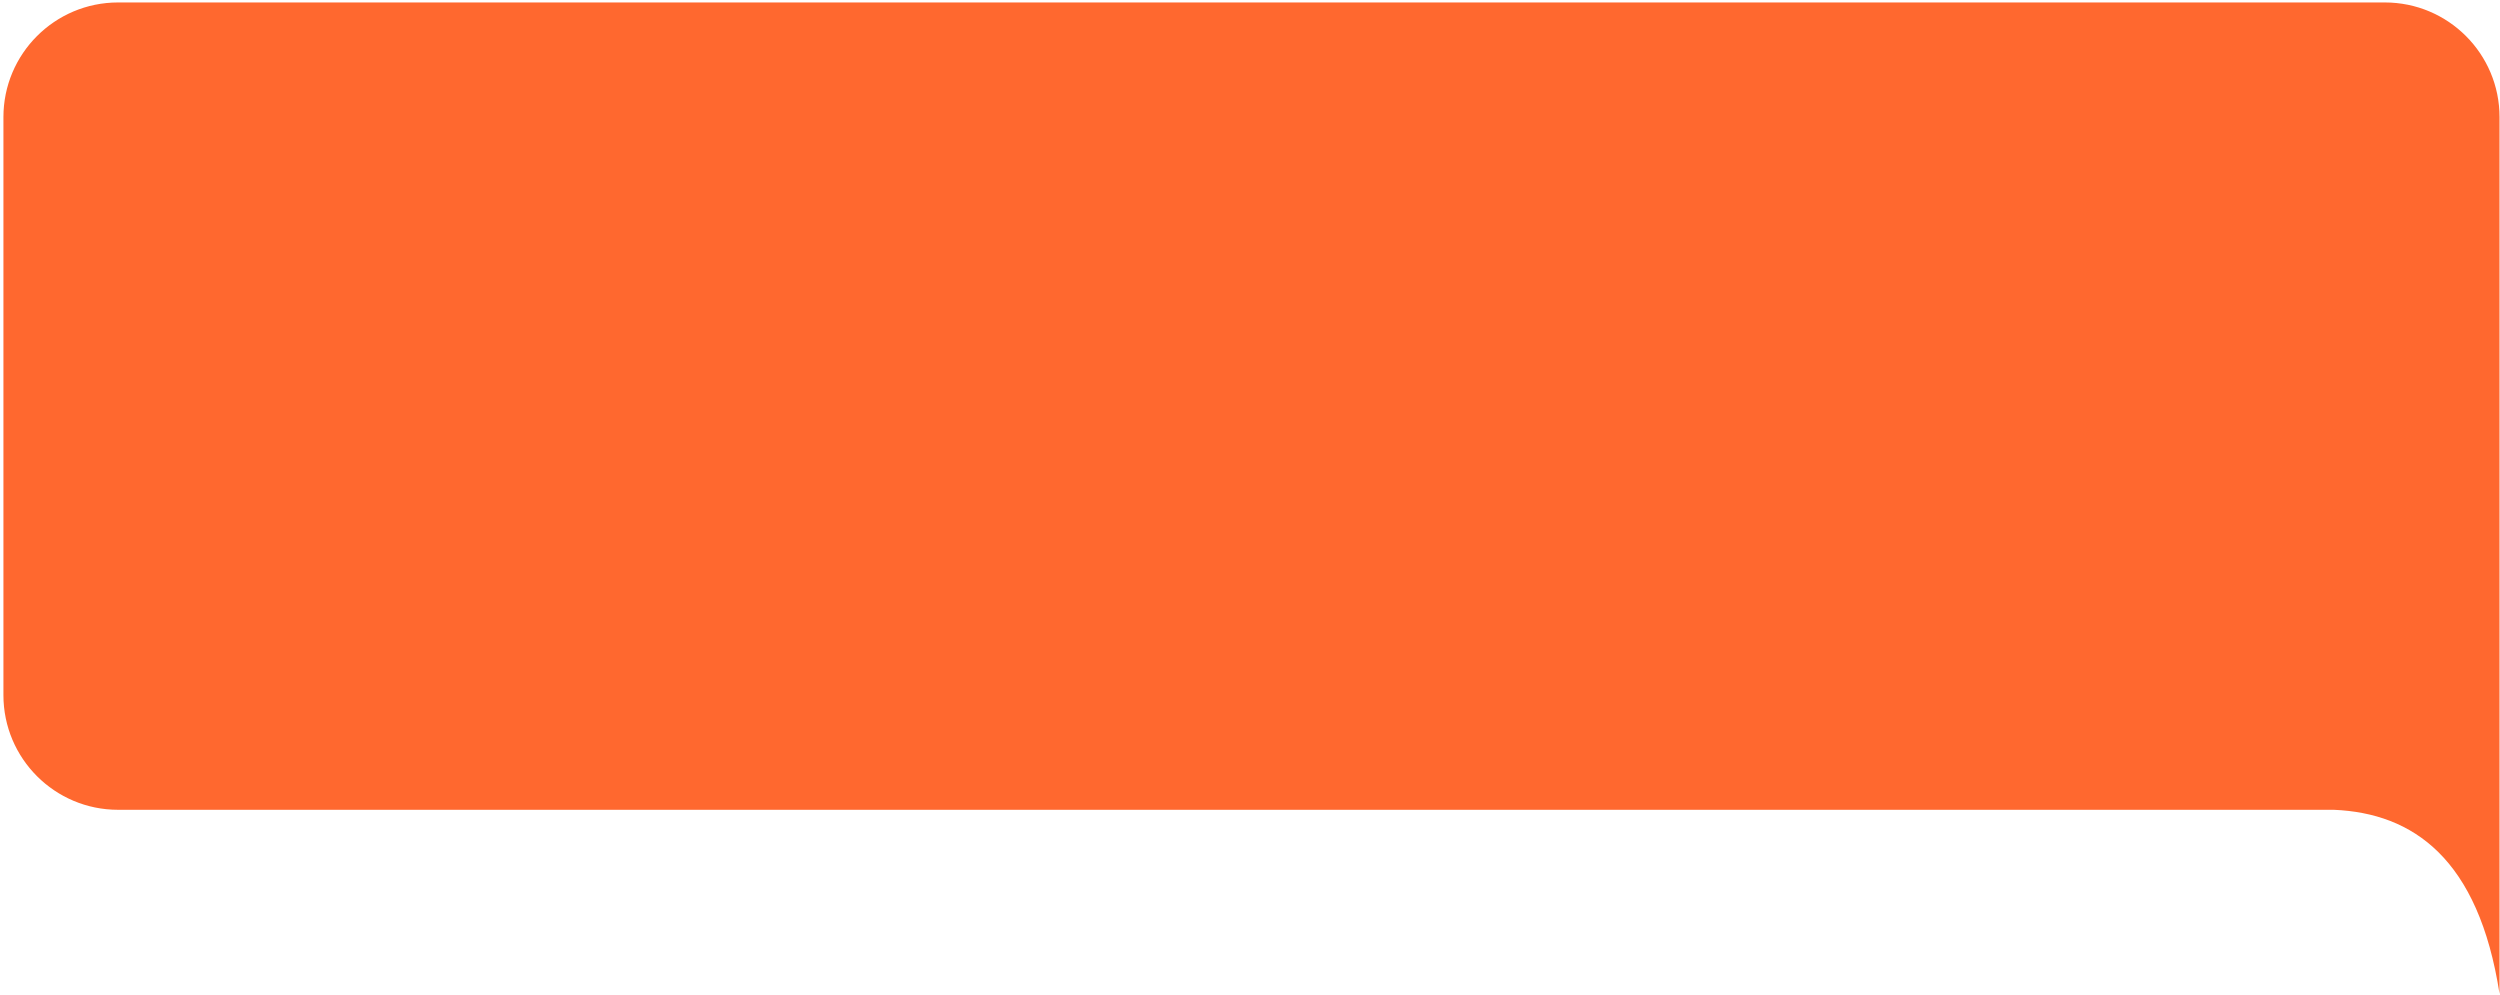
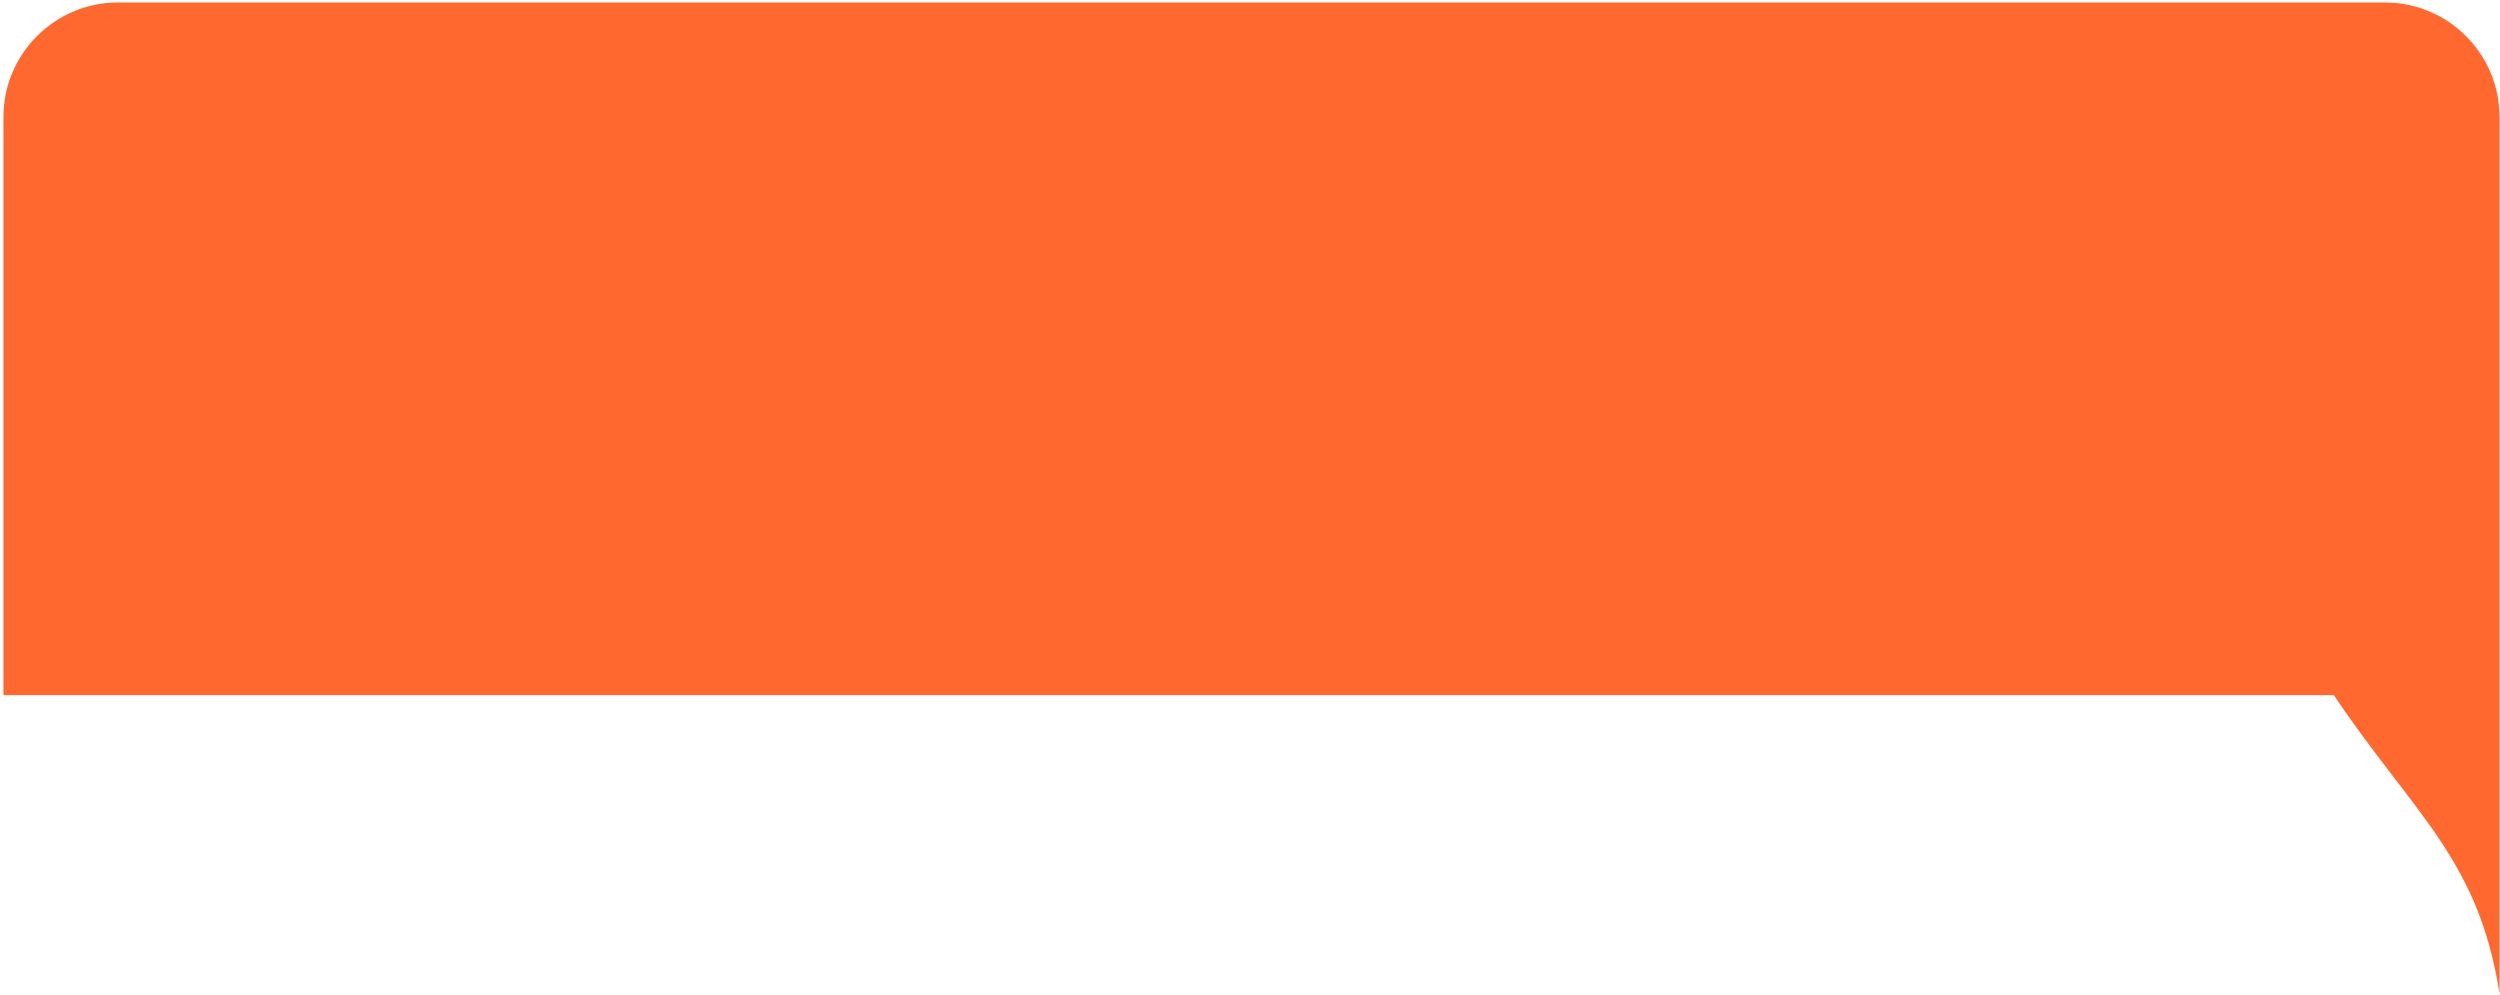
<svg xmlns="http://www.w3.org/2000/svg" width="545" height="217" viewBox="0 0 545 217" fill="none">
-   <path d="M25.748 0.536C11.941 0.536 0.747 11.729 0.747 25.536V151.536C0.747 165.343 11.94 176.536 25.747 176.536H508.777C526.02 177.271 540.33 187.113 544.898 216.644V25.536C544.898 11.729 533.705 0.536 519.898 0.536H25.748Z" fill="#FF682F" />
+   <path d="M25.748 0.536C11.941 0.536 0.747 11.729 0.747 25.536V151.536H508.777C526.02 177.271 540.33 187.113 544.898 216.644V25.536C544.898 11.729 533.705 0.536 519.898 0.536H25.748Z" fill="#FF682F" />
</svg>